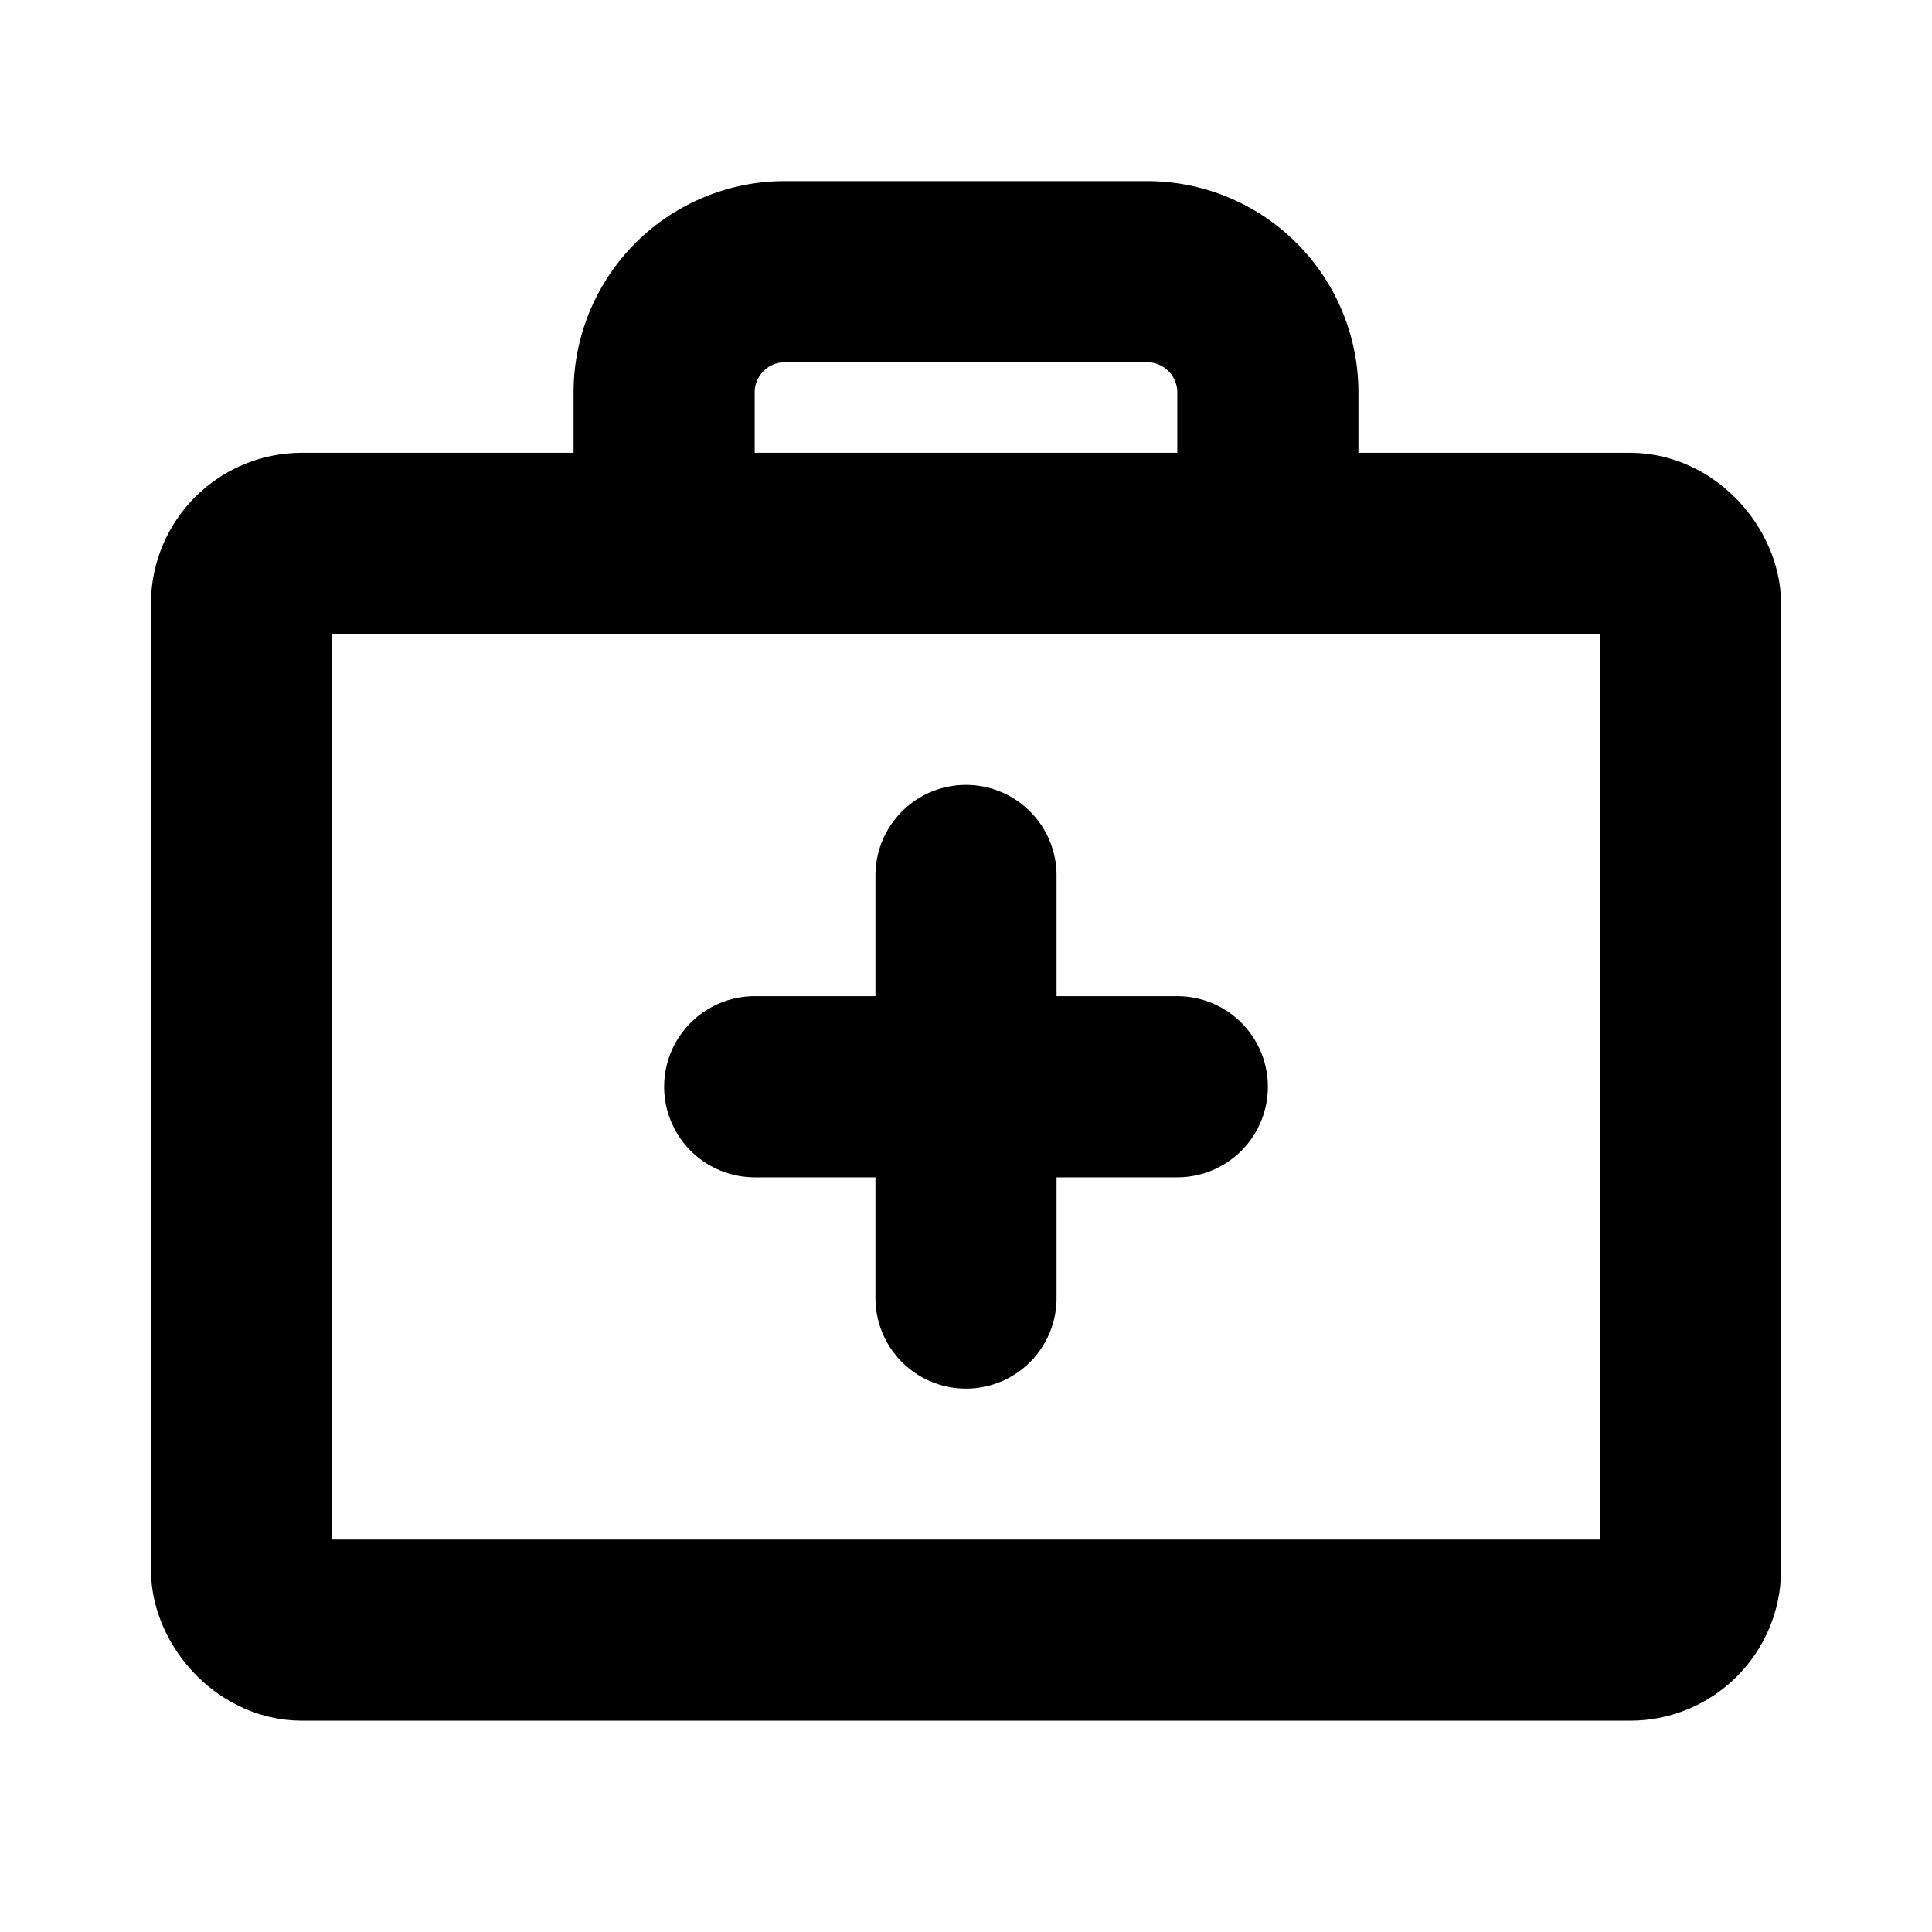
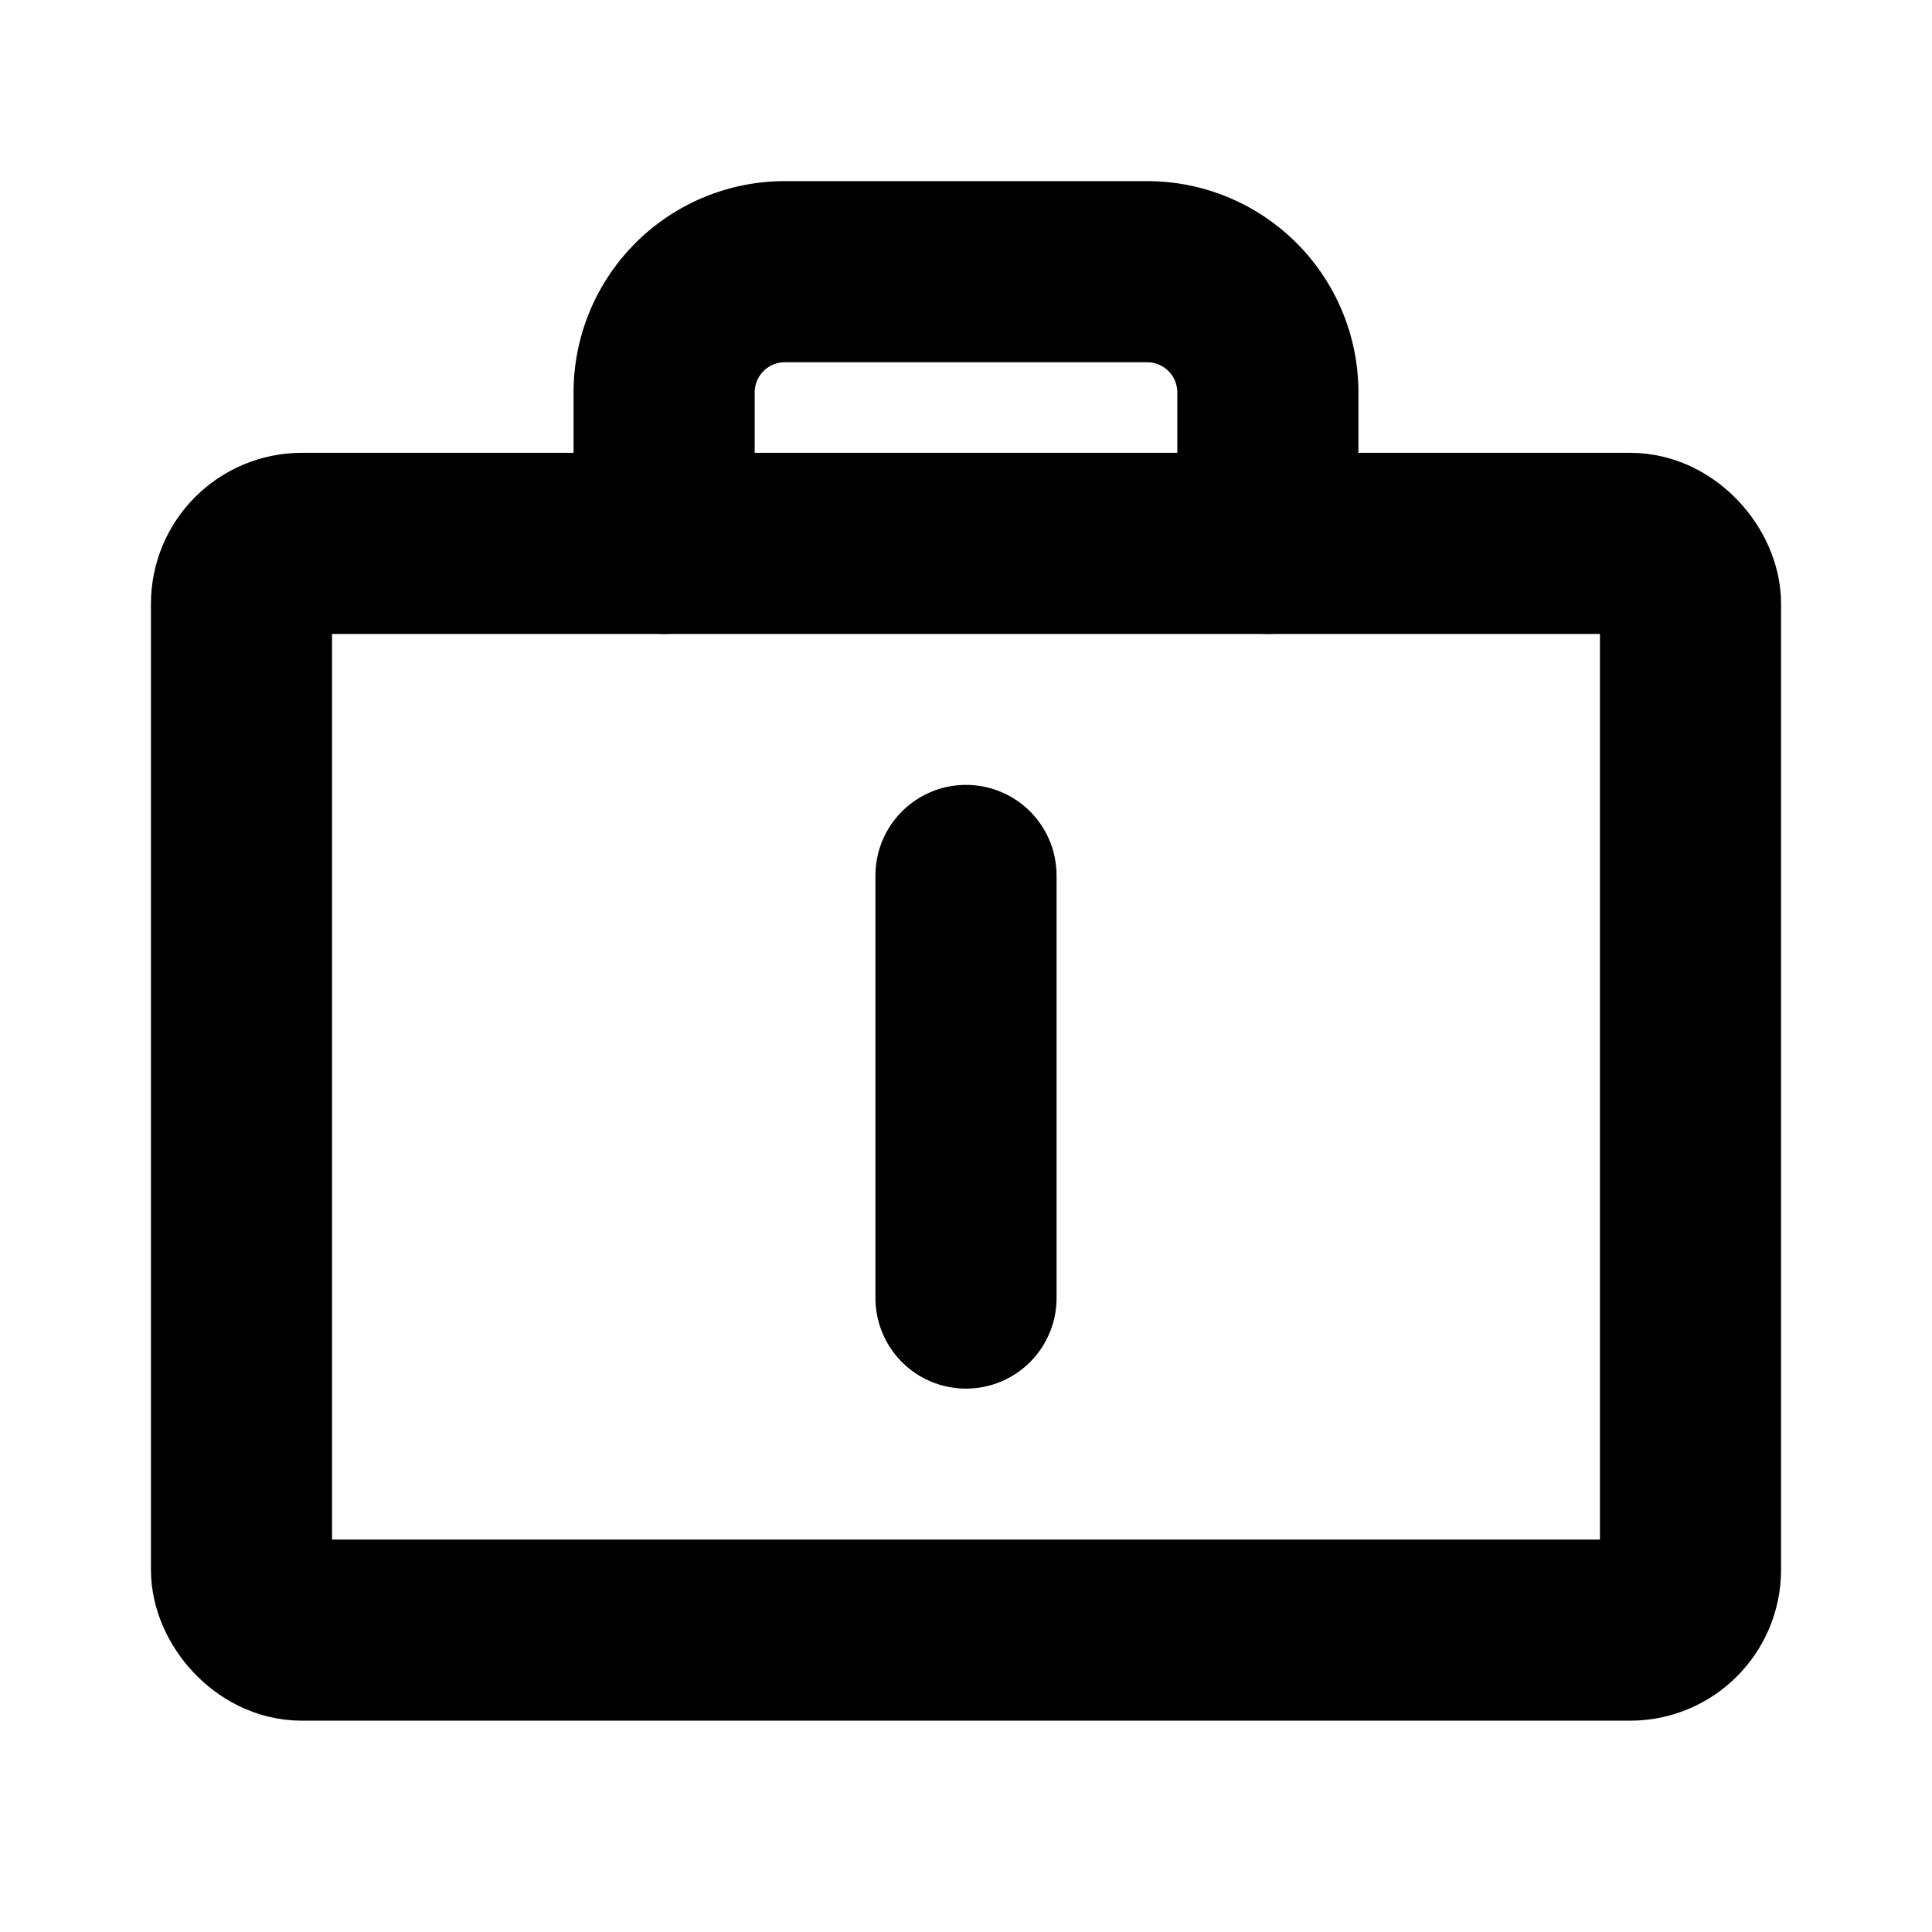
<svg xmlns="http://www.w3.org/2000/svg" viewBox="0 0 256 256">
-   <rect width="256" height="256" fill="none" />
  <line x1="128" y1="116" x2="128" y2="172" fill="none" stroke="#000" stroke-linecap="round" stroke-linejoin="round" stroke-width="24" />
-   <line x1="156" y1="144" x2="100" y2="144" fill="none" stroke="#000" stroke-linecap="round" stroke-linejoin="round" stroke-width="24" />
  <rect x="32" y="72" width="192" height="144" rx="8" fill="none" stroke="#000" stroke-linecap="round" stroke-linejoin="round" stroke-width="24" />
  <path d="M168,72V52a16,16,0,0,0-16-16H104A16,16,0,0,0,88,52V72" fill="none" stroke="#000" stroke-linecap="round" stroke-linejoin="round" stroke-width="24" />
</svg>